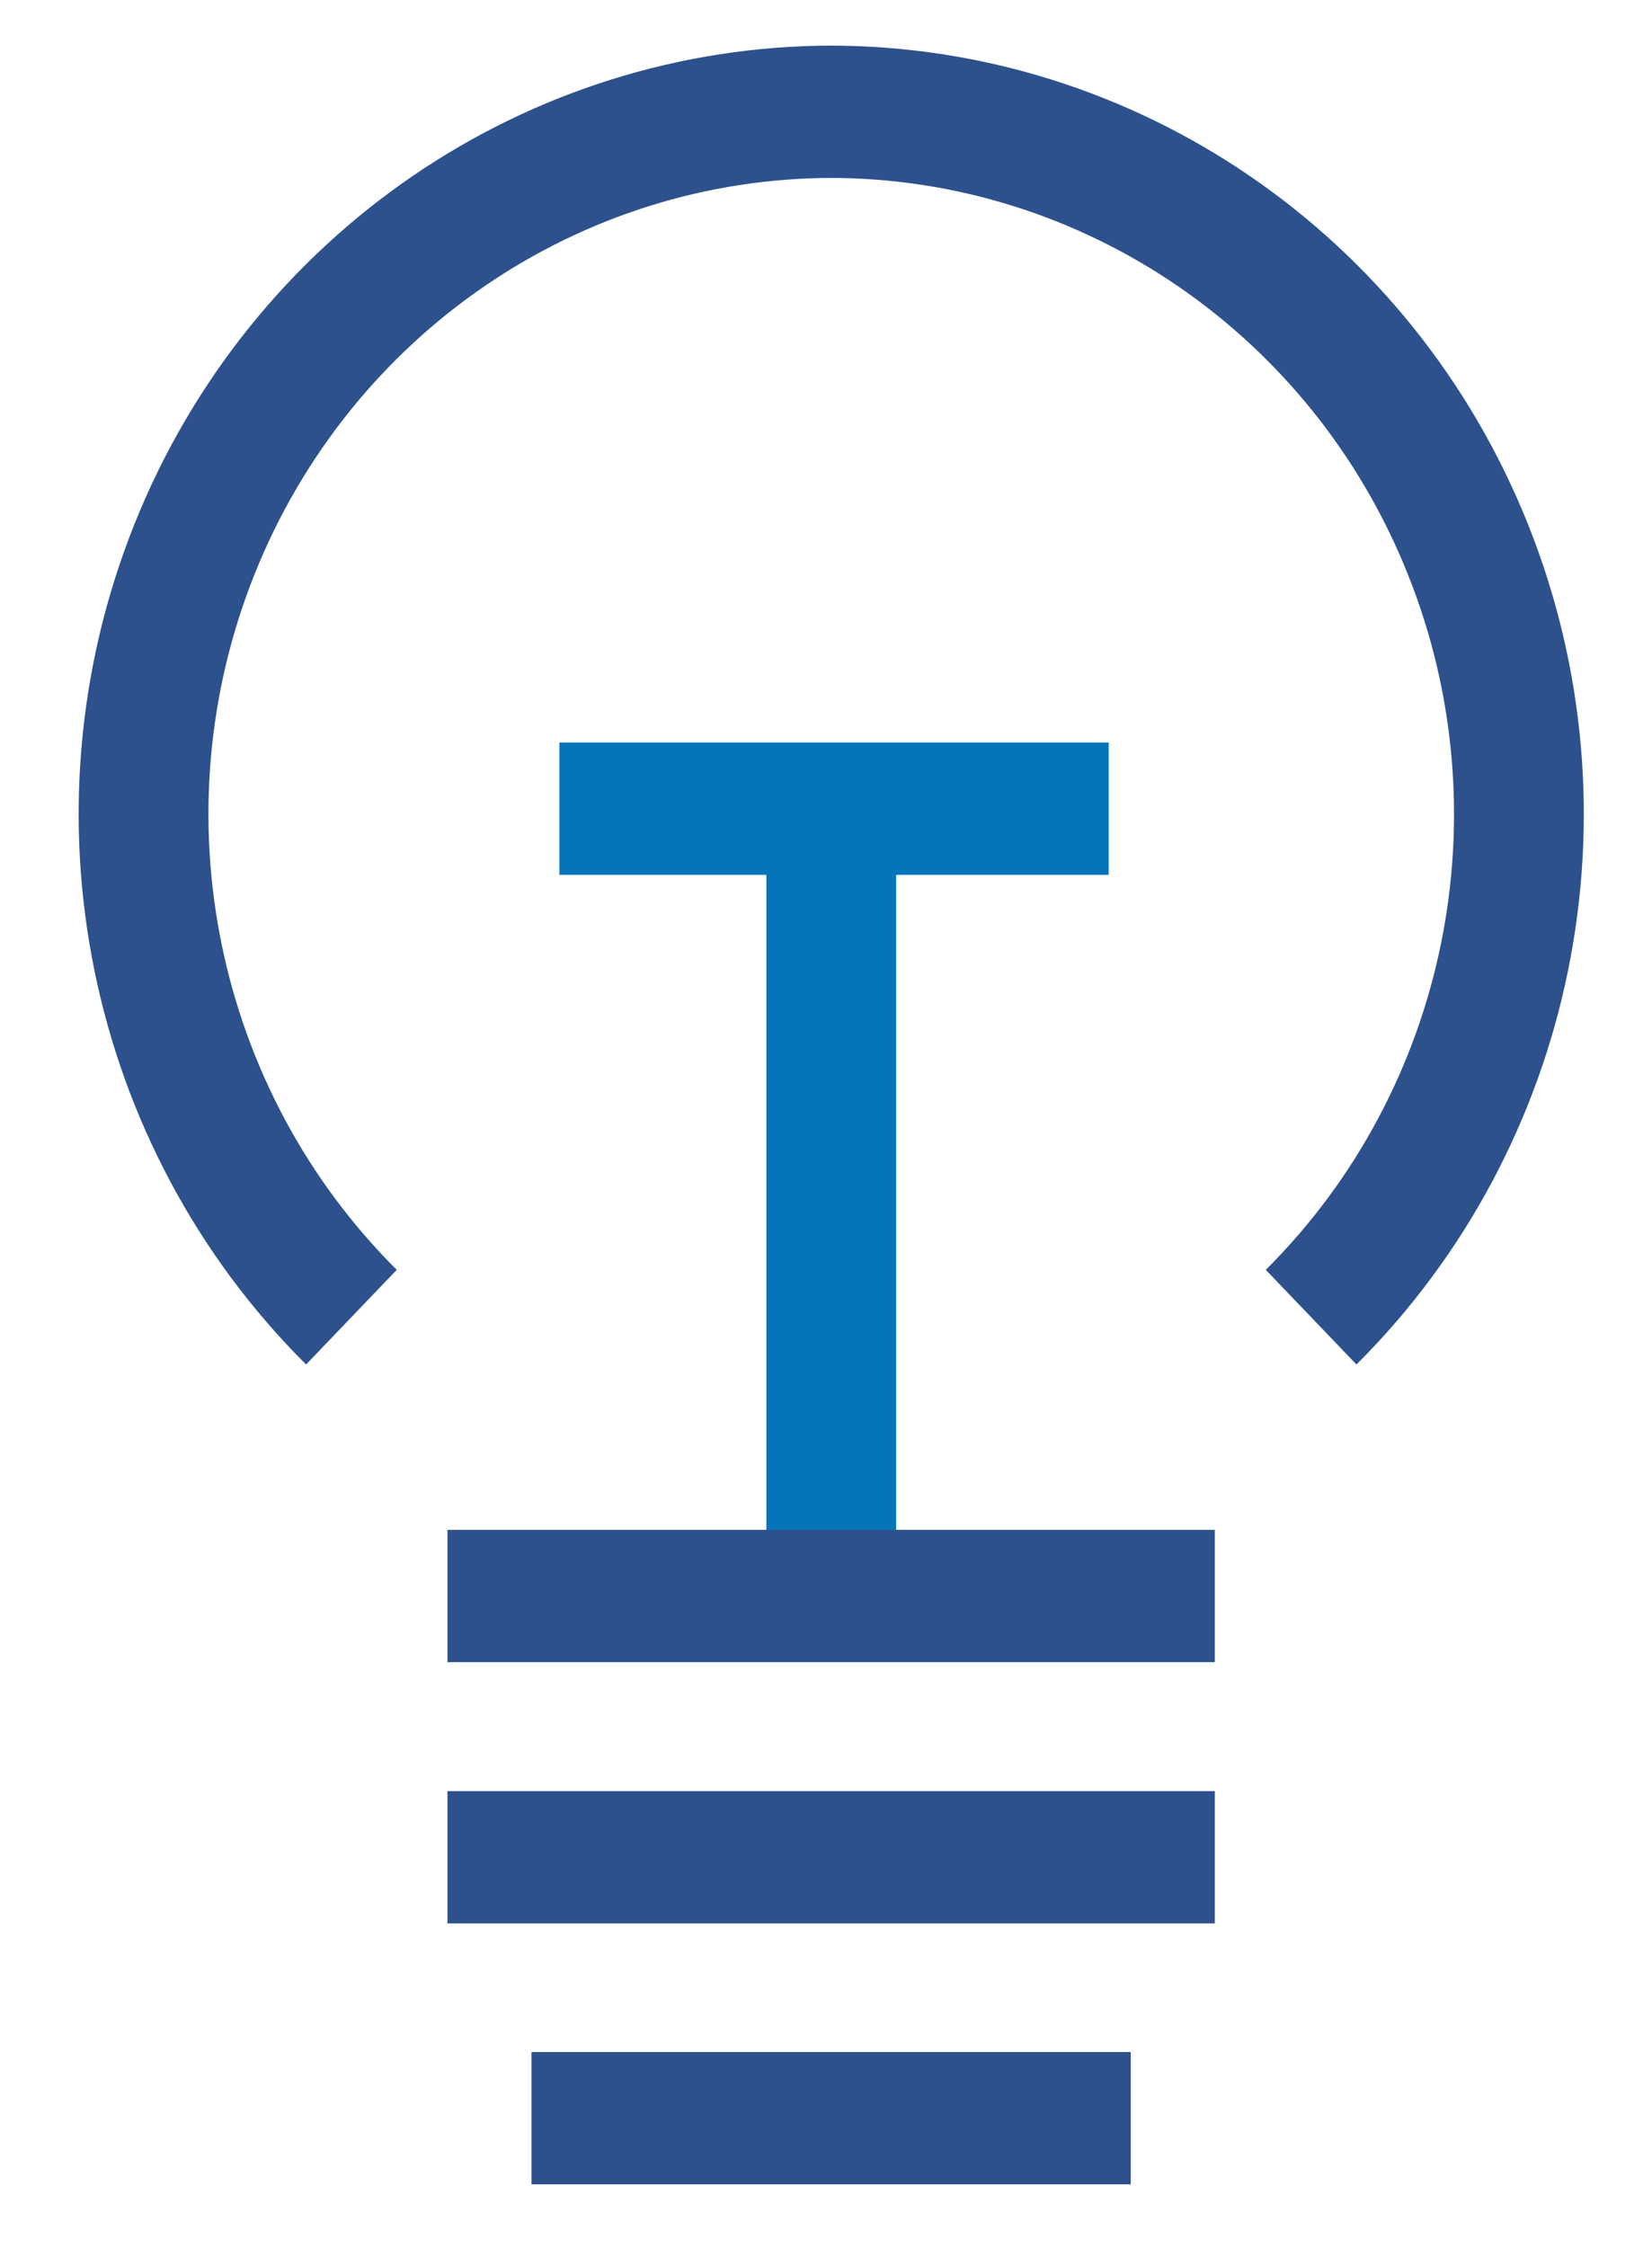
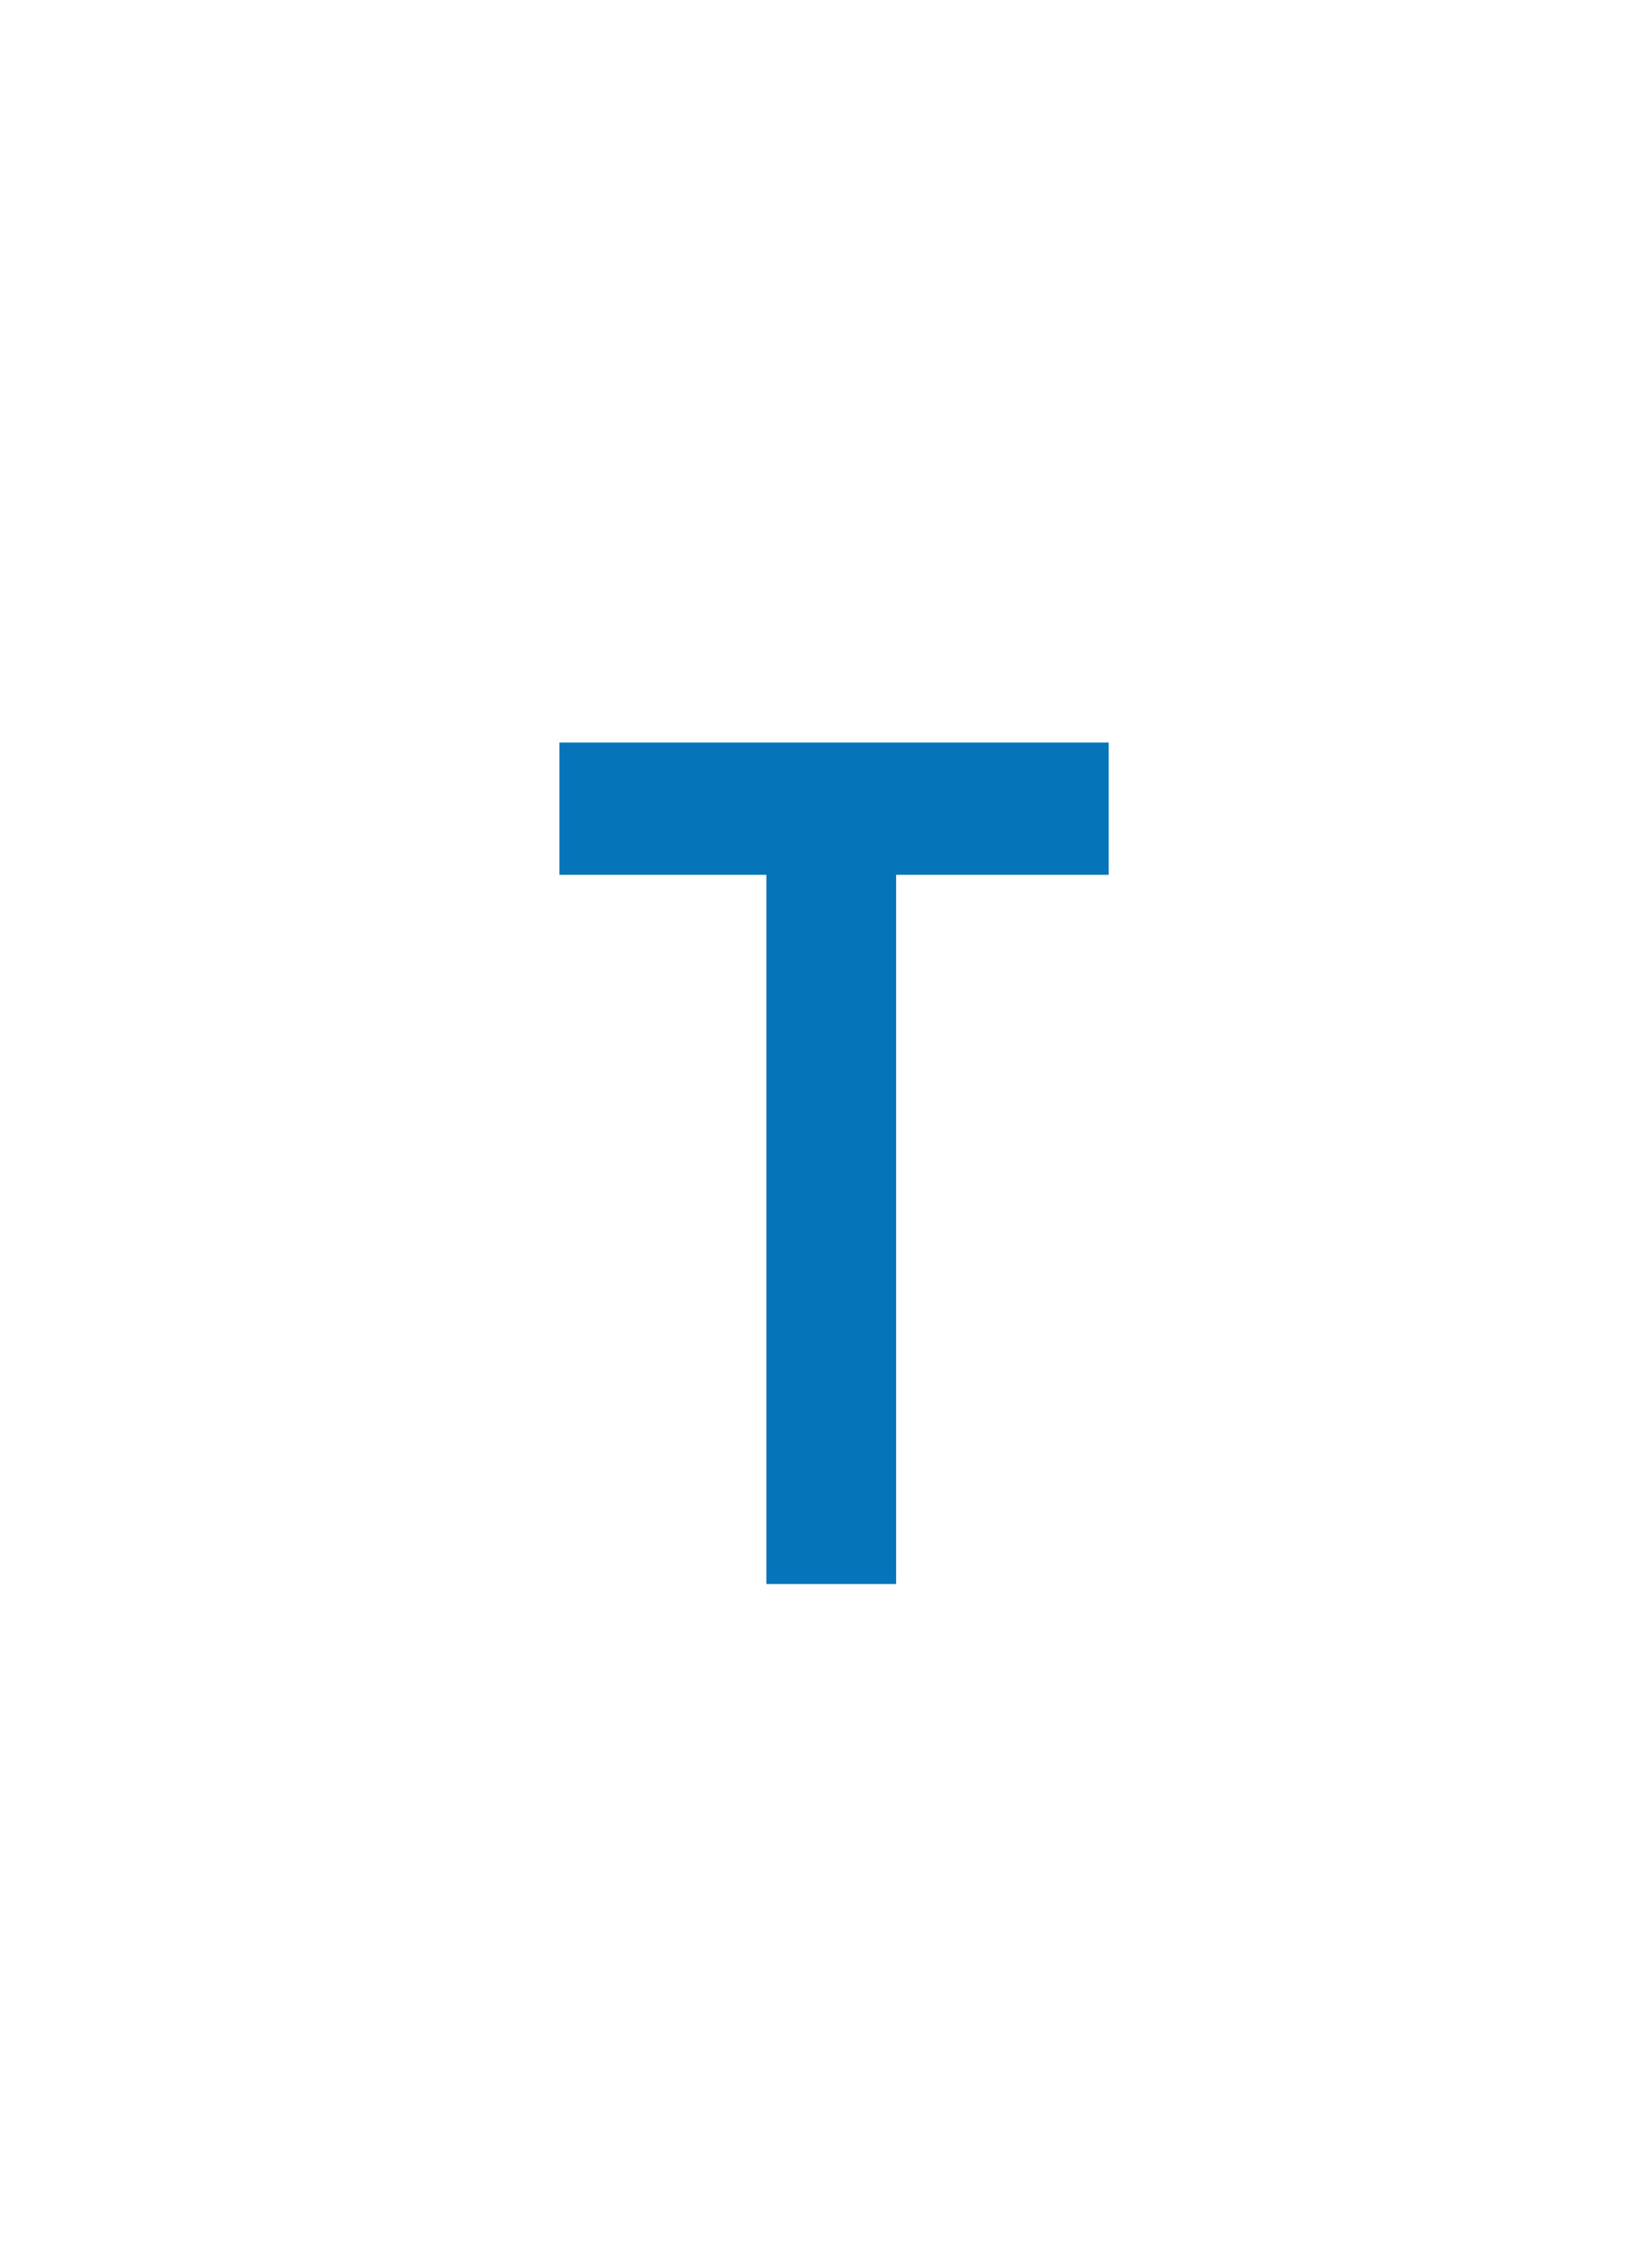
<svg xmlns="http://www.w3.org/2000/svg" width="50px" height="68px" viewBox="0 0 50 68" version="1.1">
  <g id="surface1">
    <path style="fill:none;stroke-width:4;stroke-linecap:butt;stroke-linejoin:miter;stroke:rgb(2.353%,45.49%,72.549%);stroke-opacity:1;stroke-miterlimit:10;" d="M 25.62 47.689 L 25.62 24.249 L 17.241 24.249 M 34.171 24.249 L 25.791 24.249 " transform="matrix(0.982,0,0,1.001,0,0.199)" />
-     <path style="fill:none;stroke-width:4;stroke-linecap:butt;stroke-linejoin:miter;stroke:rgb(17.647%,31.765%,54.902%);stroke-opacity:1;stroke-miterlimit:10;" d="M 25.692 3.18 C 17.05 3.172 9.263 8.399 5.996 16.4 C 2.734 24.401 4.647 33.583 10.831 39.622 M 25.549 3.18 C 34.191 3.172 41.977 8.399 45.24 16.4 C 48.507 24.401 46.593 33.583 40.41 39.622 M 13.791 48.052 L 37.442 48.052 M 13.791 55.951 L 37.442 55.951 M 16.381 63.839 L 34.851 63.839 " transform="matrix(0.982,0,0,1.001,0,0.199)" />
  </g>
</svg>